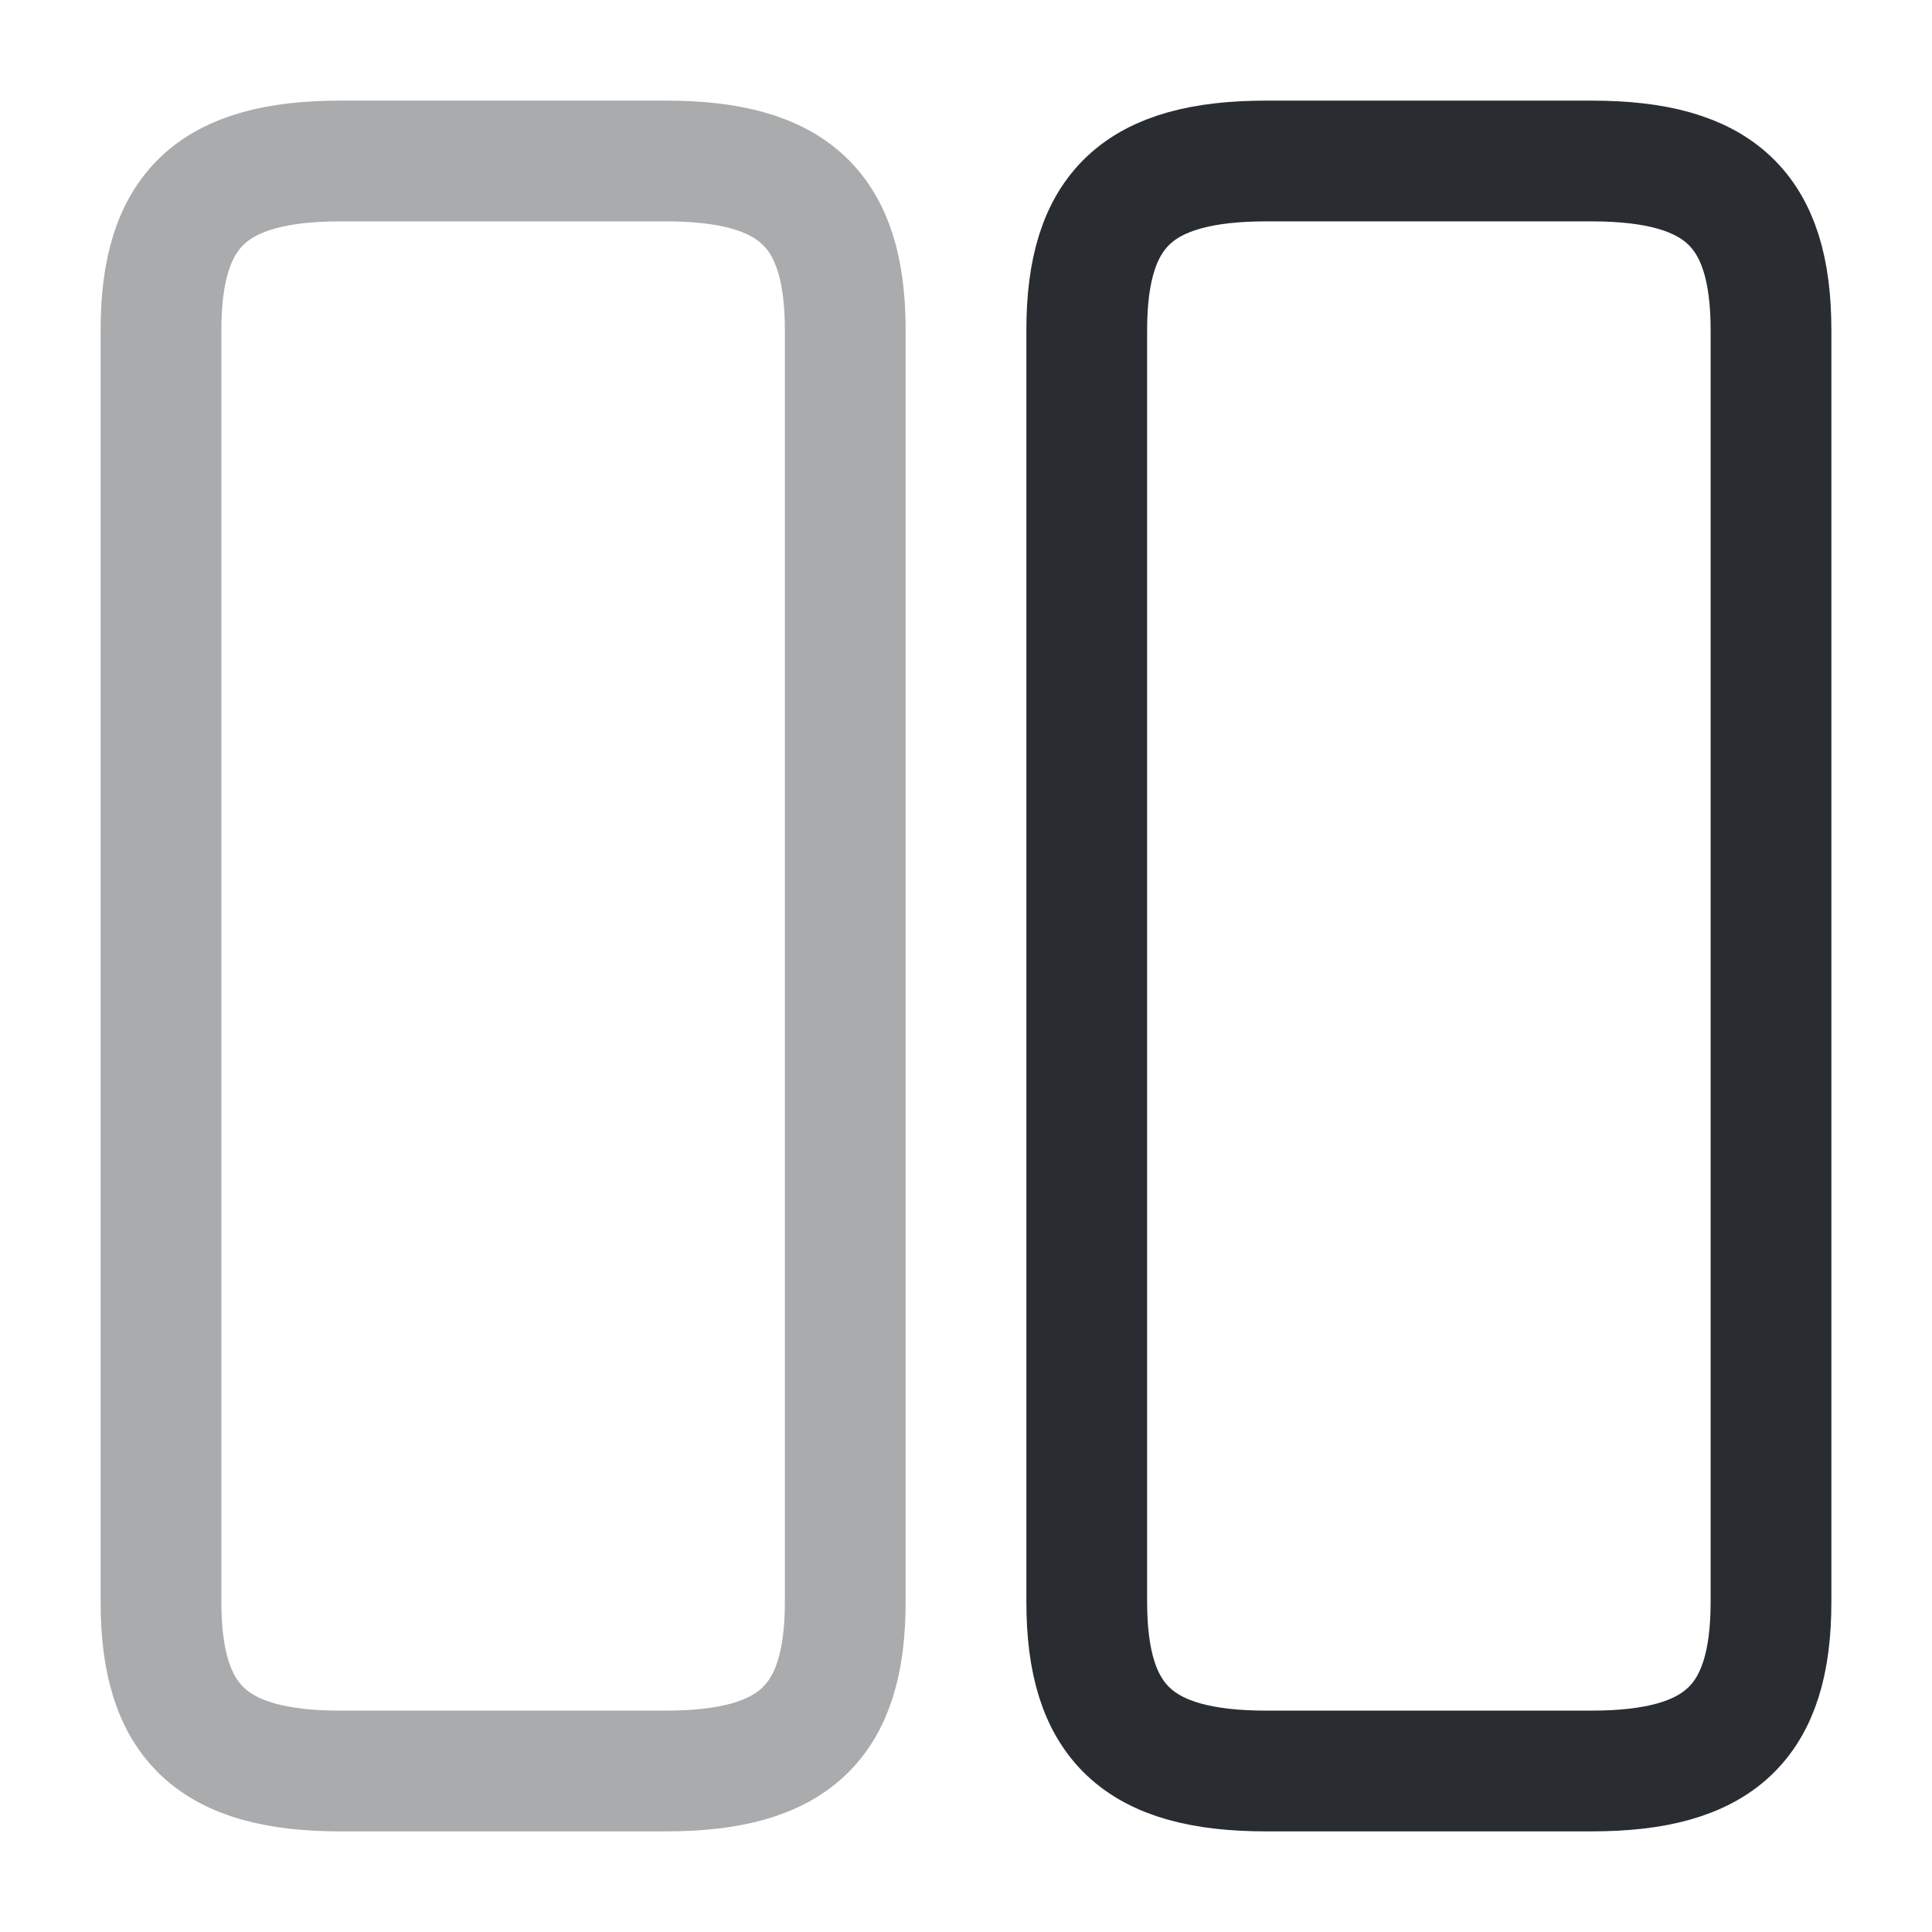
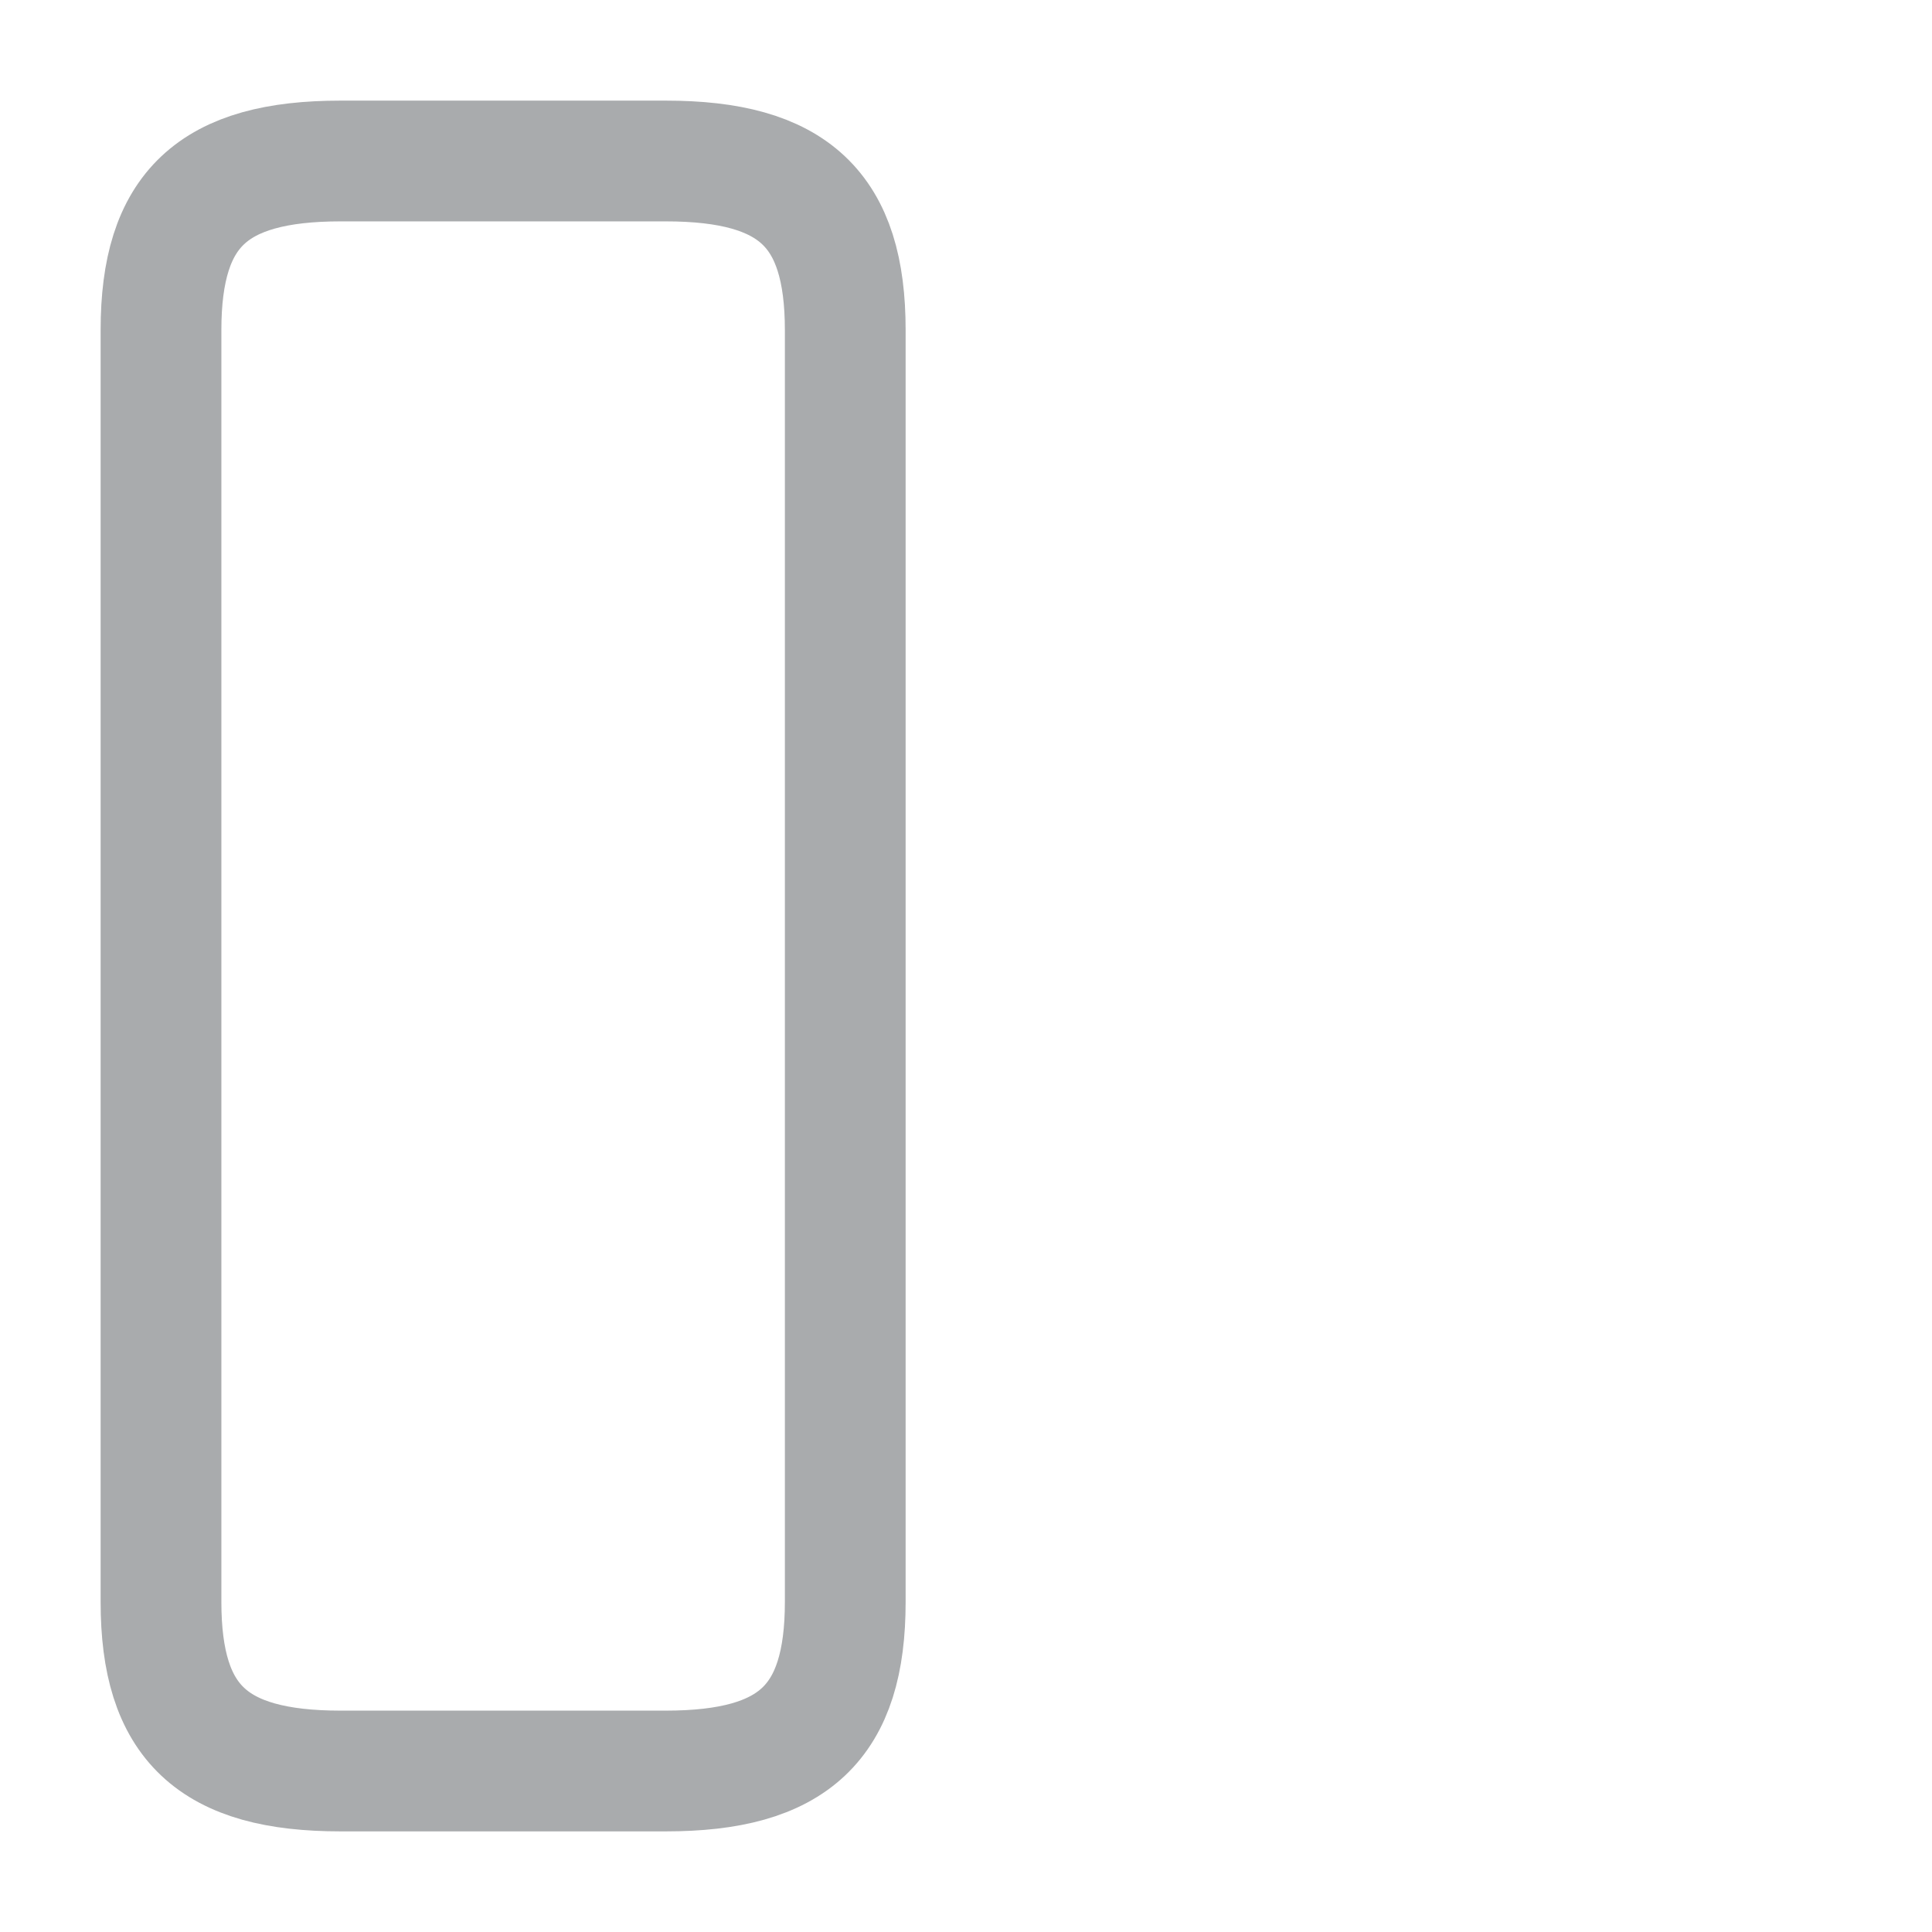
<svg xmlns="http://www.w3.org/2000/svg" width="800px" height="800px" viewBox="0 0 24 24" fill="none">
  <path opacity="0.4" d="M10.5 19.9V4.1C10.5 2.6 9.86 2 8.27 2H4.23C2.64 2 2 2.6 2 4.1V19.9C2 21.4 2.64 22 4.23 22H8.27C9.86 22 10.5 21.4 10.5 19.9Z" stroke="#292D32" stroke-width="1.5" stroke-linecap="round" stroke-linejoin="round" />
-   <path d="M22 19.9V4.1C22 2.6 21.36 2 19.77 2H15.73C14.14 2 13.5 2.6 13.5 4.1V19.9C13.5 21.4 14.14 22 15.73 22H19.77C21.36 22 22 21.4 22 19.9Z" stroke="#292D32" stroke-width="1.5" stroke-linecap="round" stroke-linejoin="round" />
</svg>